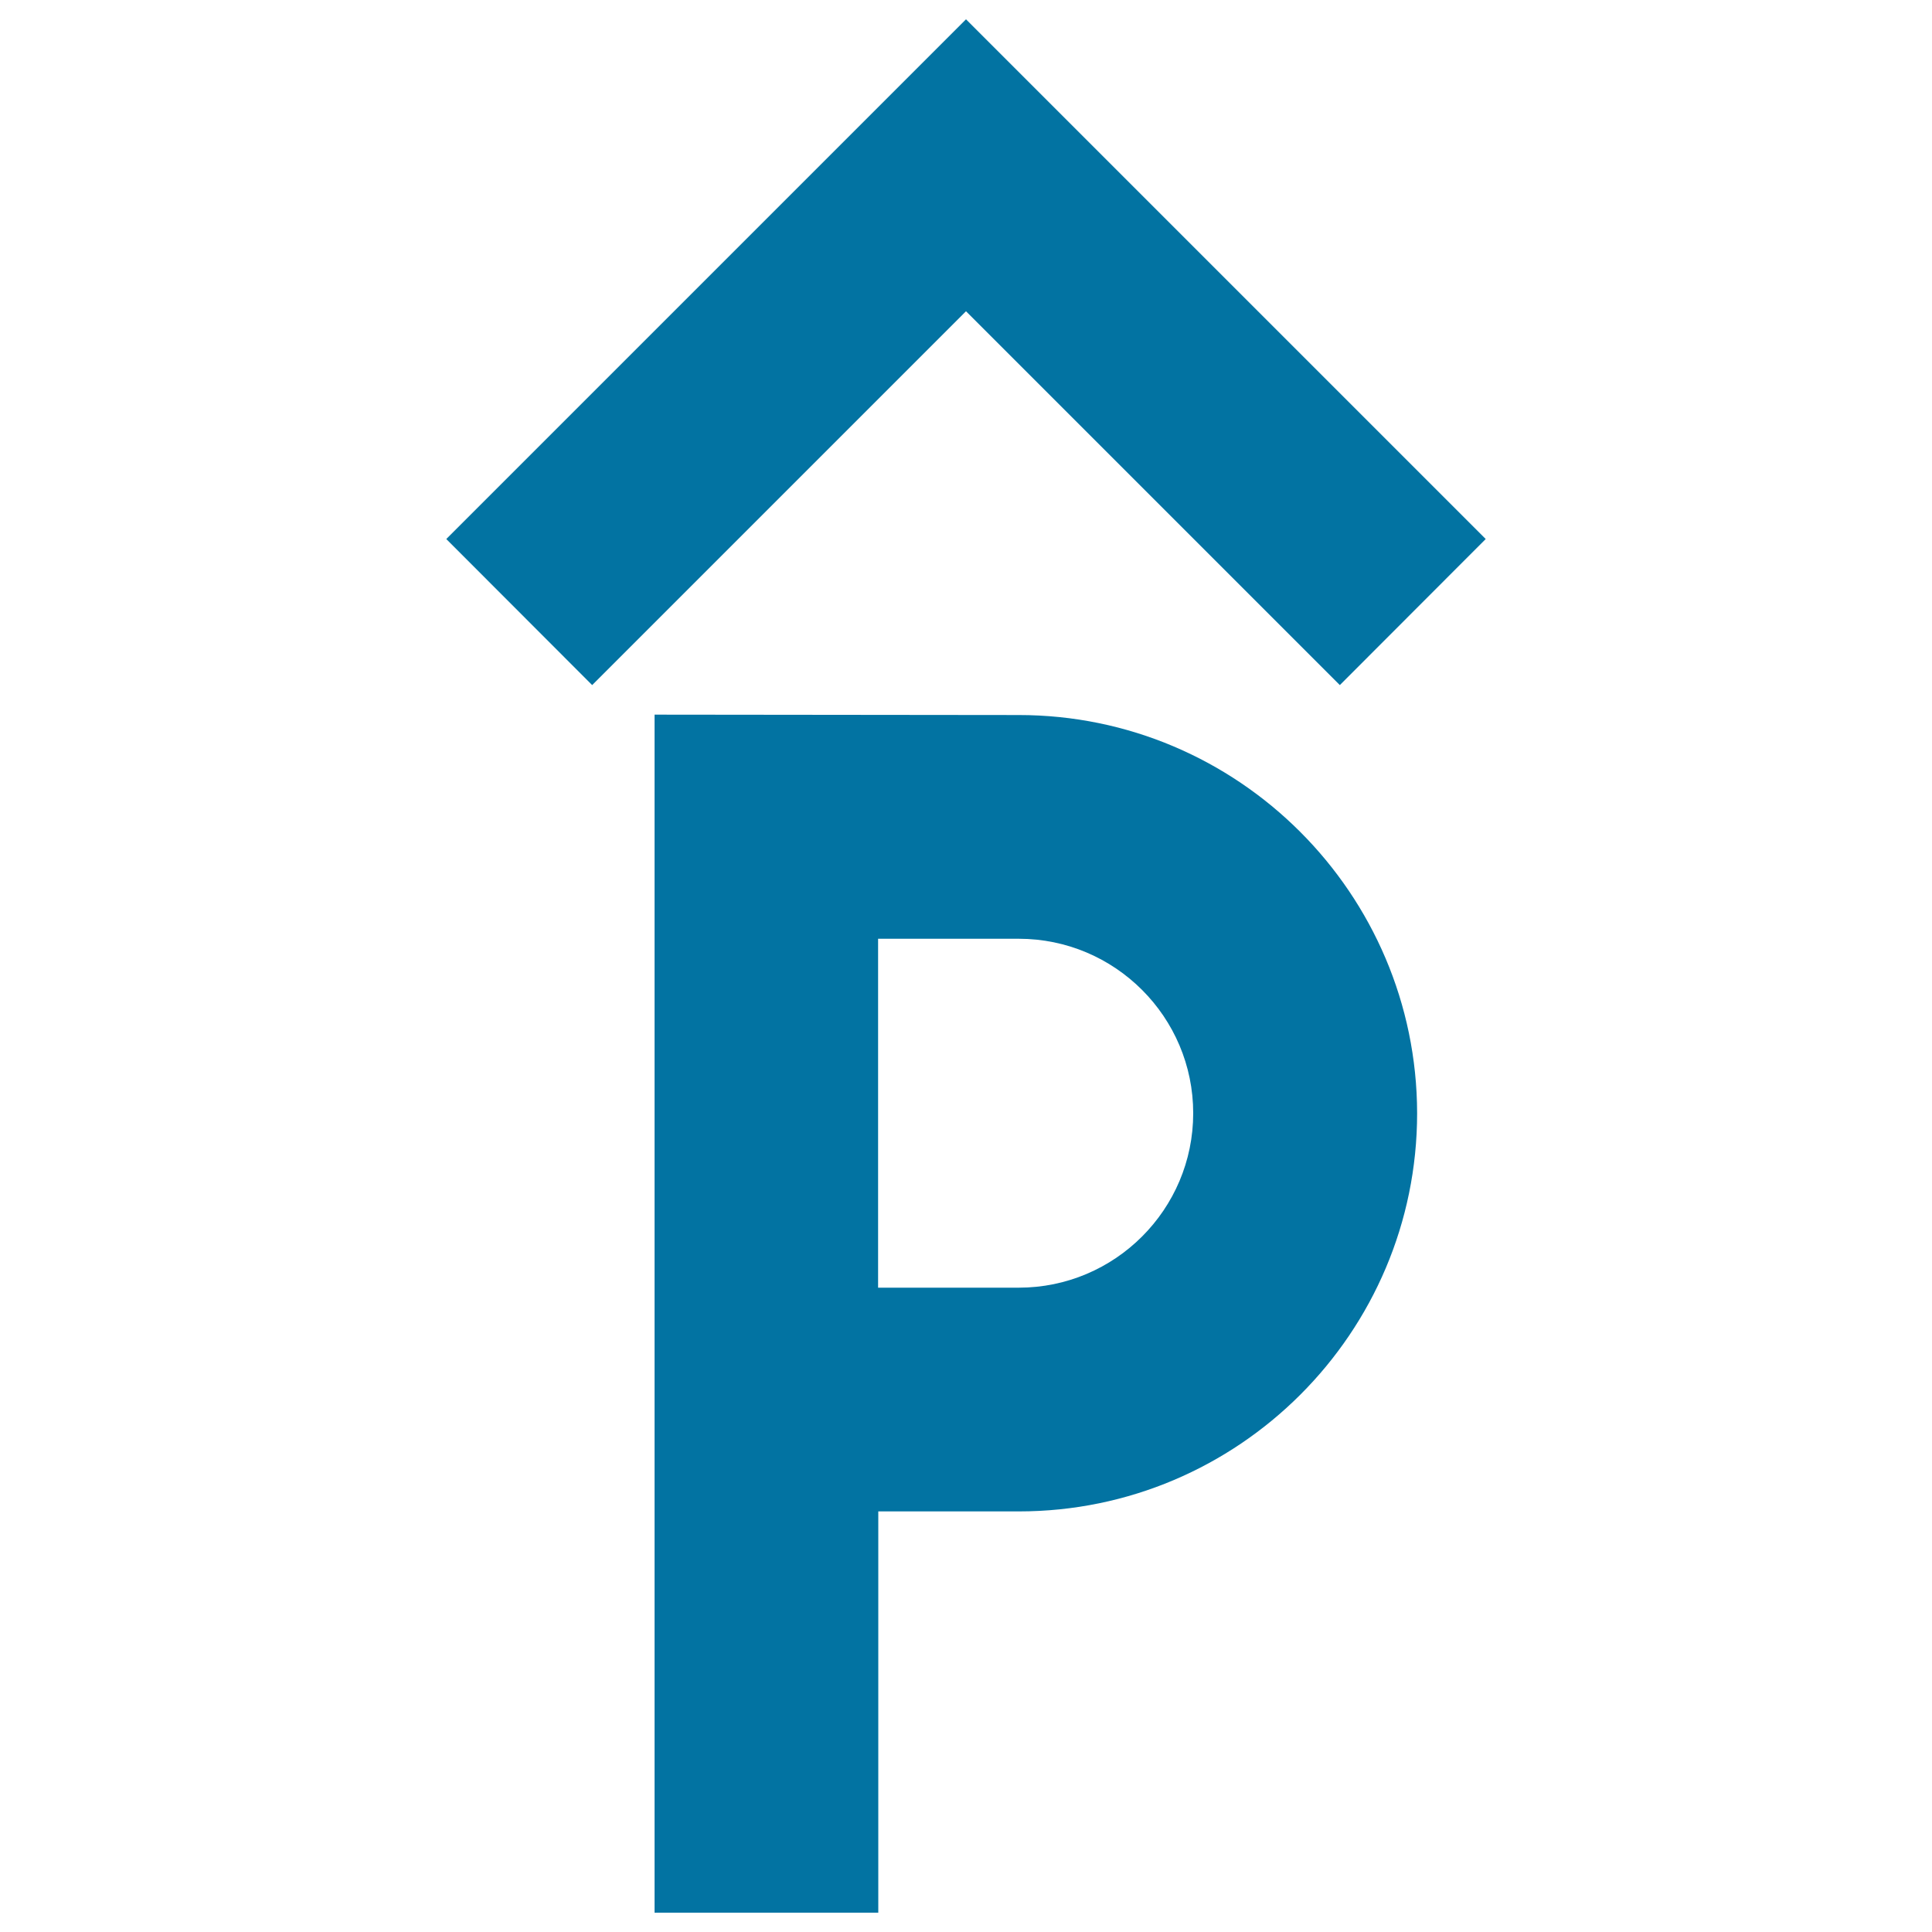
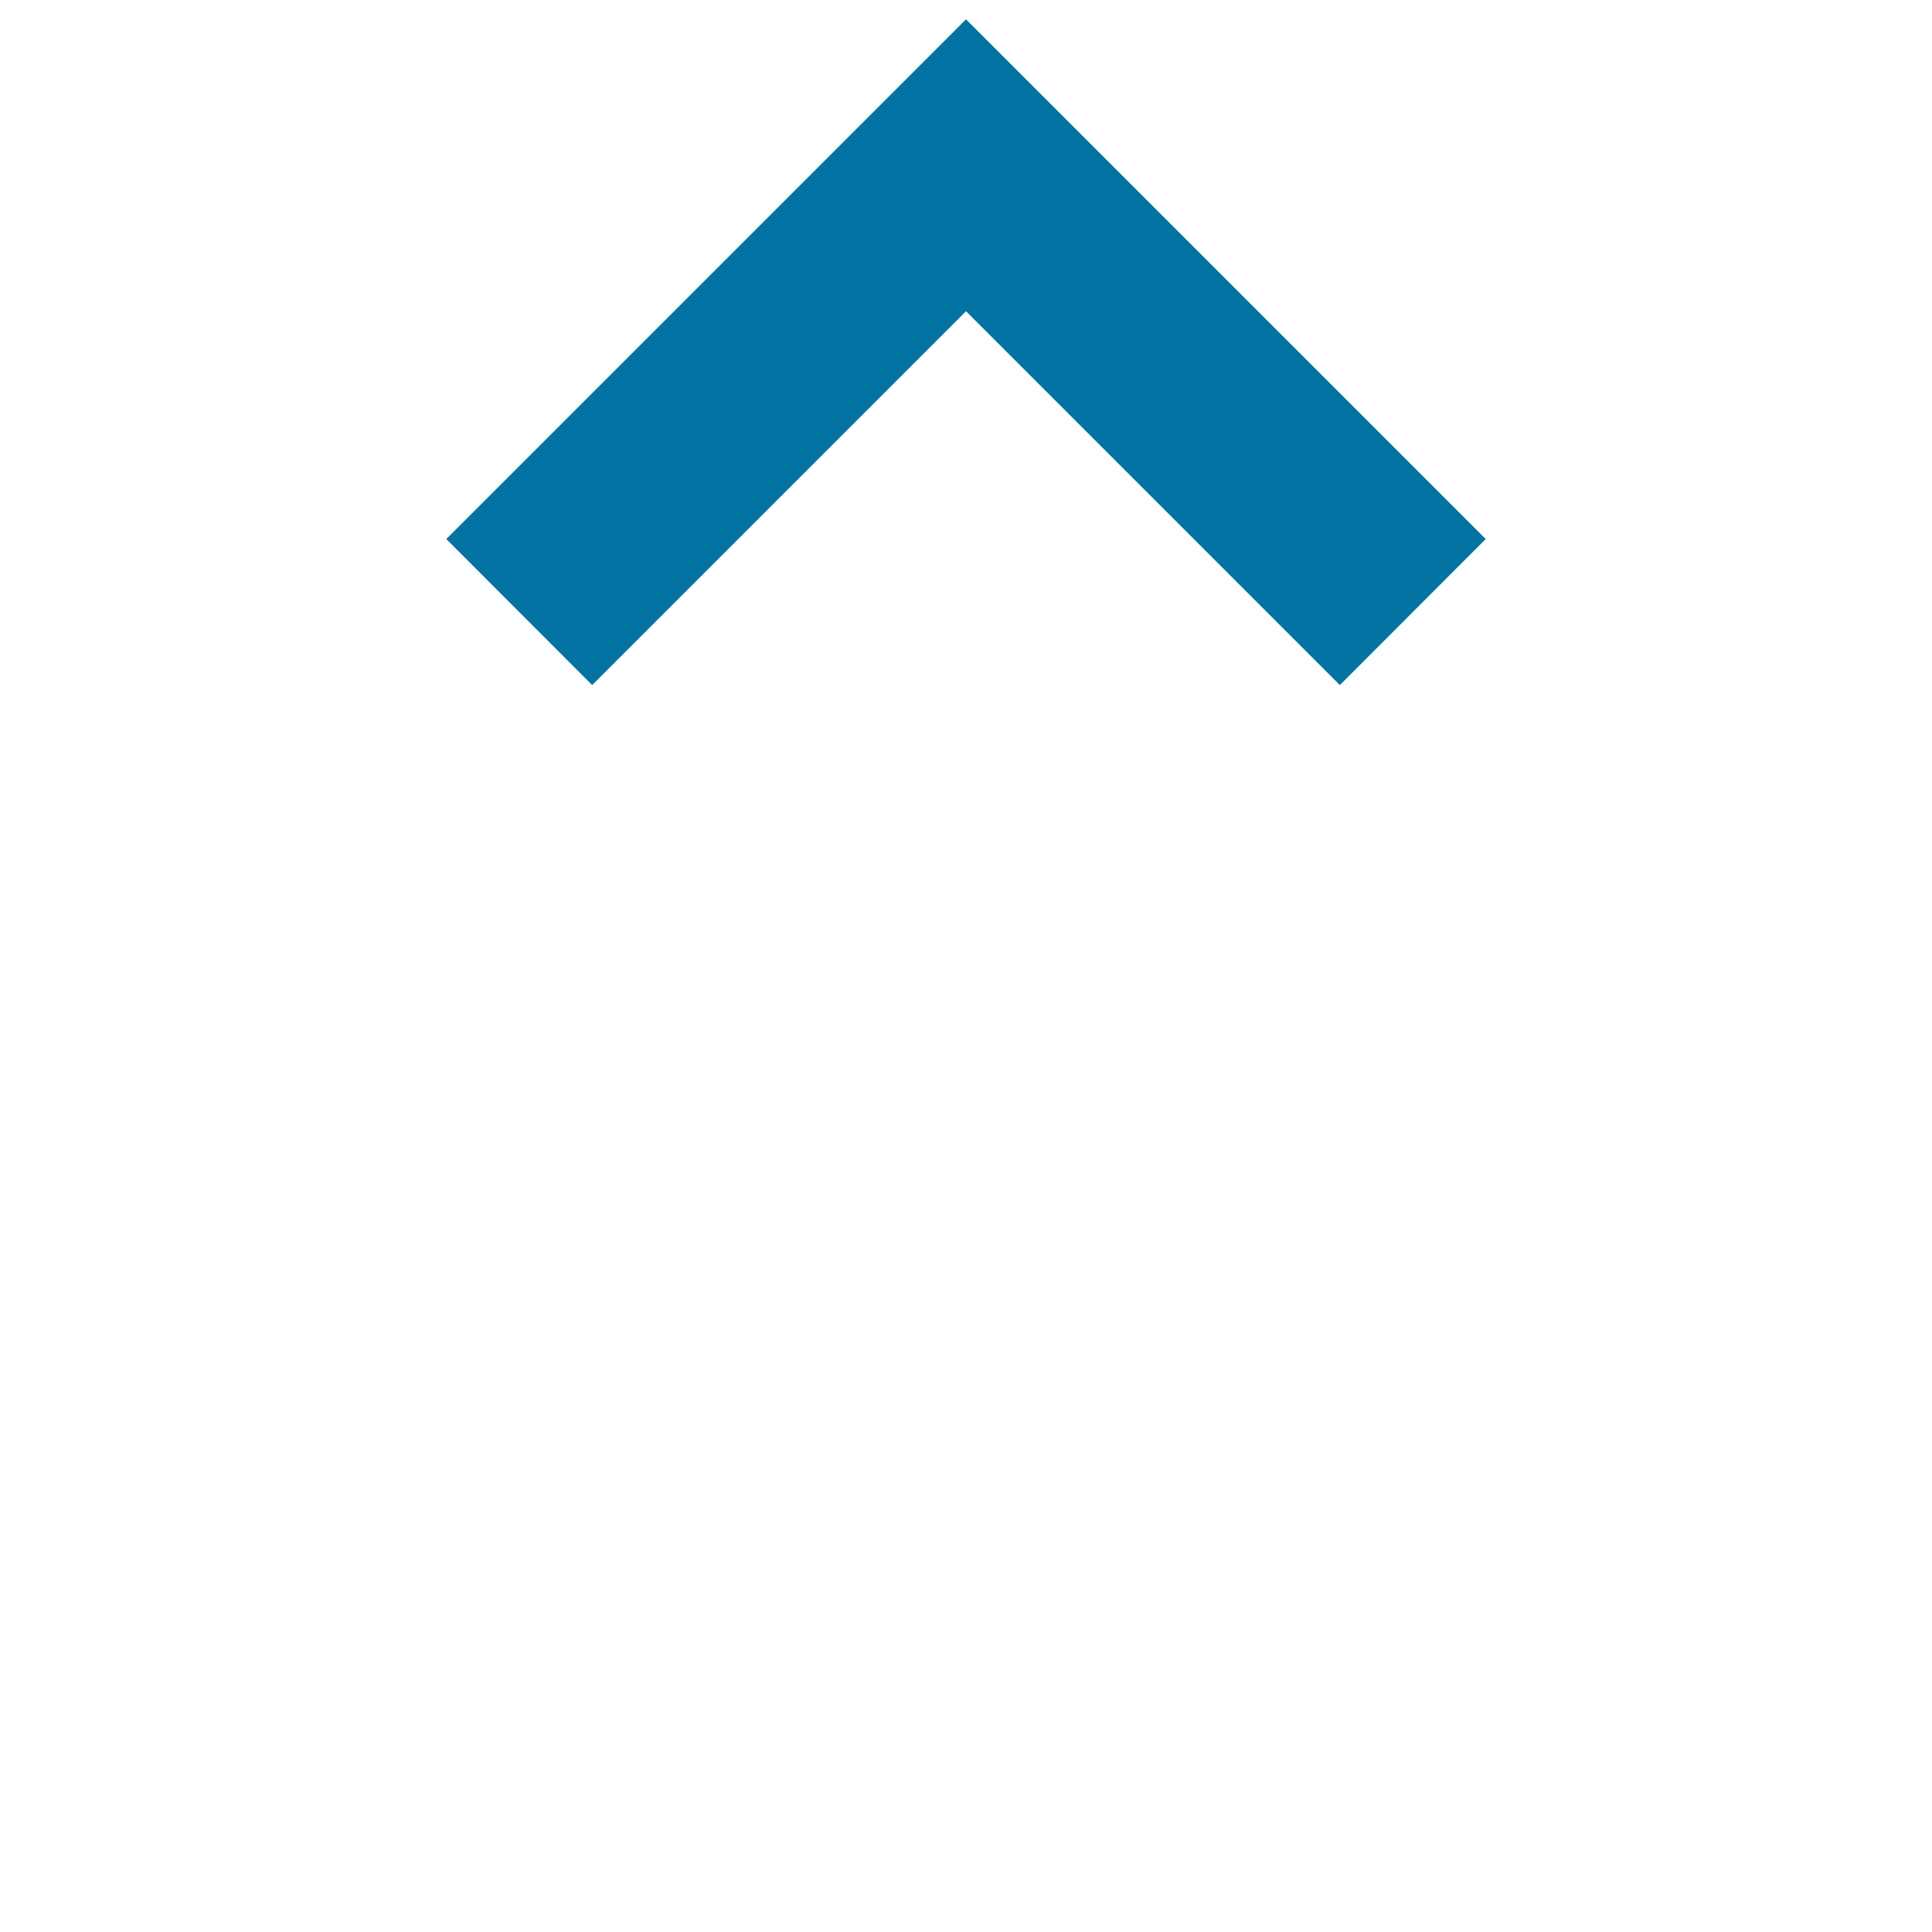
<svg xmlns="http://www.w3.org/2000/svg" viewBox="0 0 1000 1000" style="fill:#0273a2">
  <title>Parking Sign SVG icon</title>
  <g>
    <g>
-       <path d="M527.3,370.1l-188.5-0.2V990h115.8V782.3h72.8c113.6,0,206.1-92.4,206.1-206.1C733.3,462.5,640.9,370.1,527.3,370.1z M527.3,666.5h-72.8V485.9h72.8c49.8,0,90.3,40.5,90.3,90.3C617.6,626,577.1,666.5,527.3,666.5z" />
      <polygon points="693.5,354.6 769,279 500,10 231,279 306.5,354.6 500,161.1 " />
    </g>
  </g>
</svg>